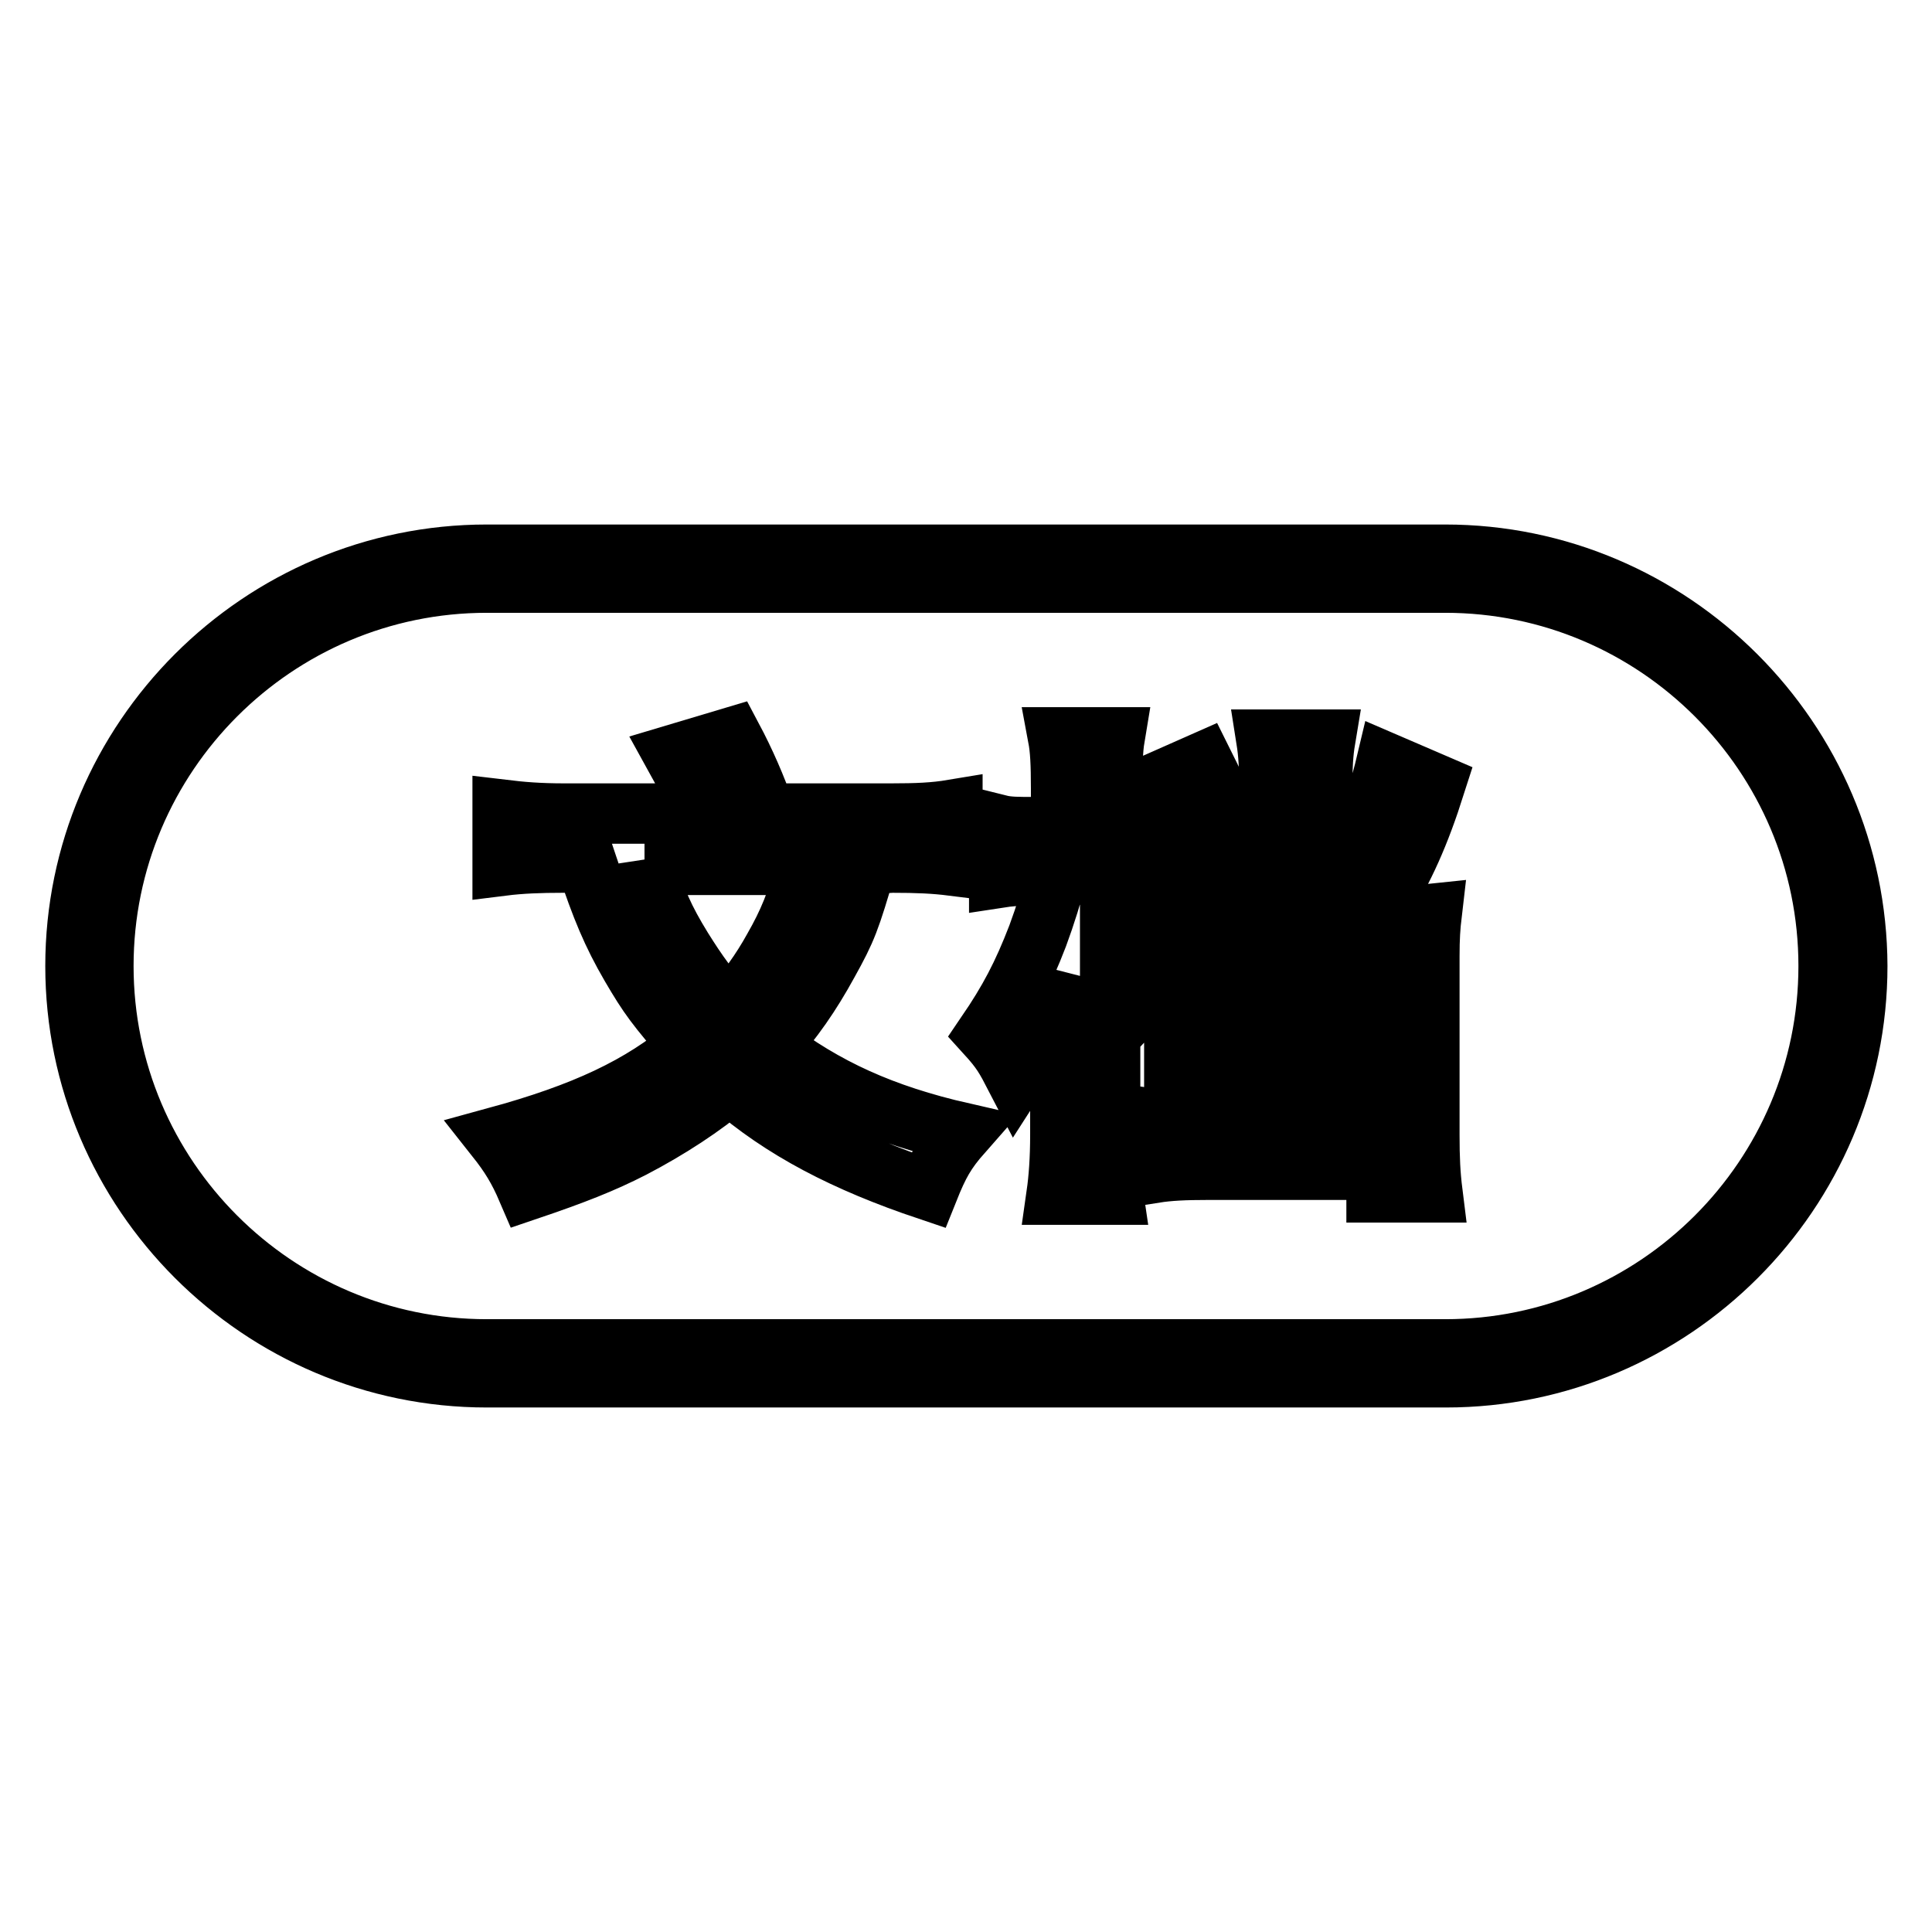
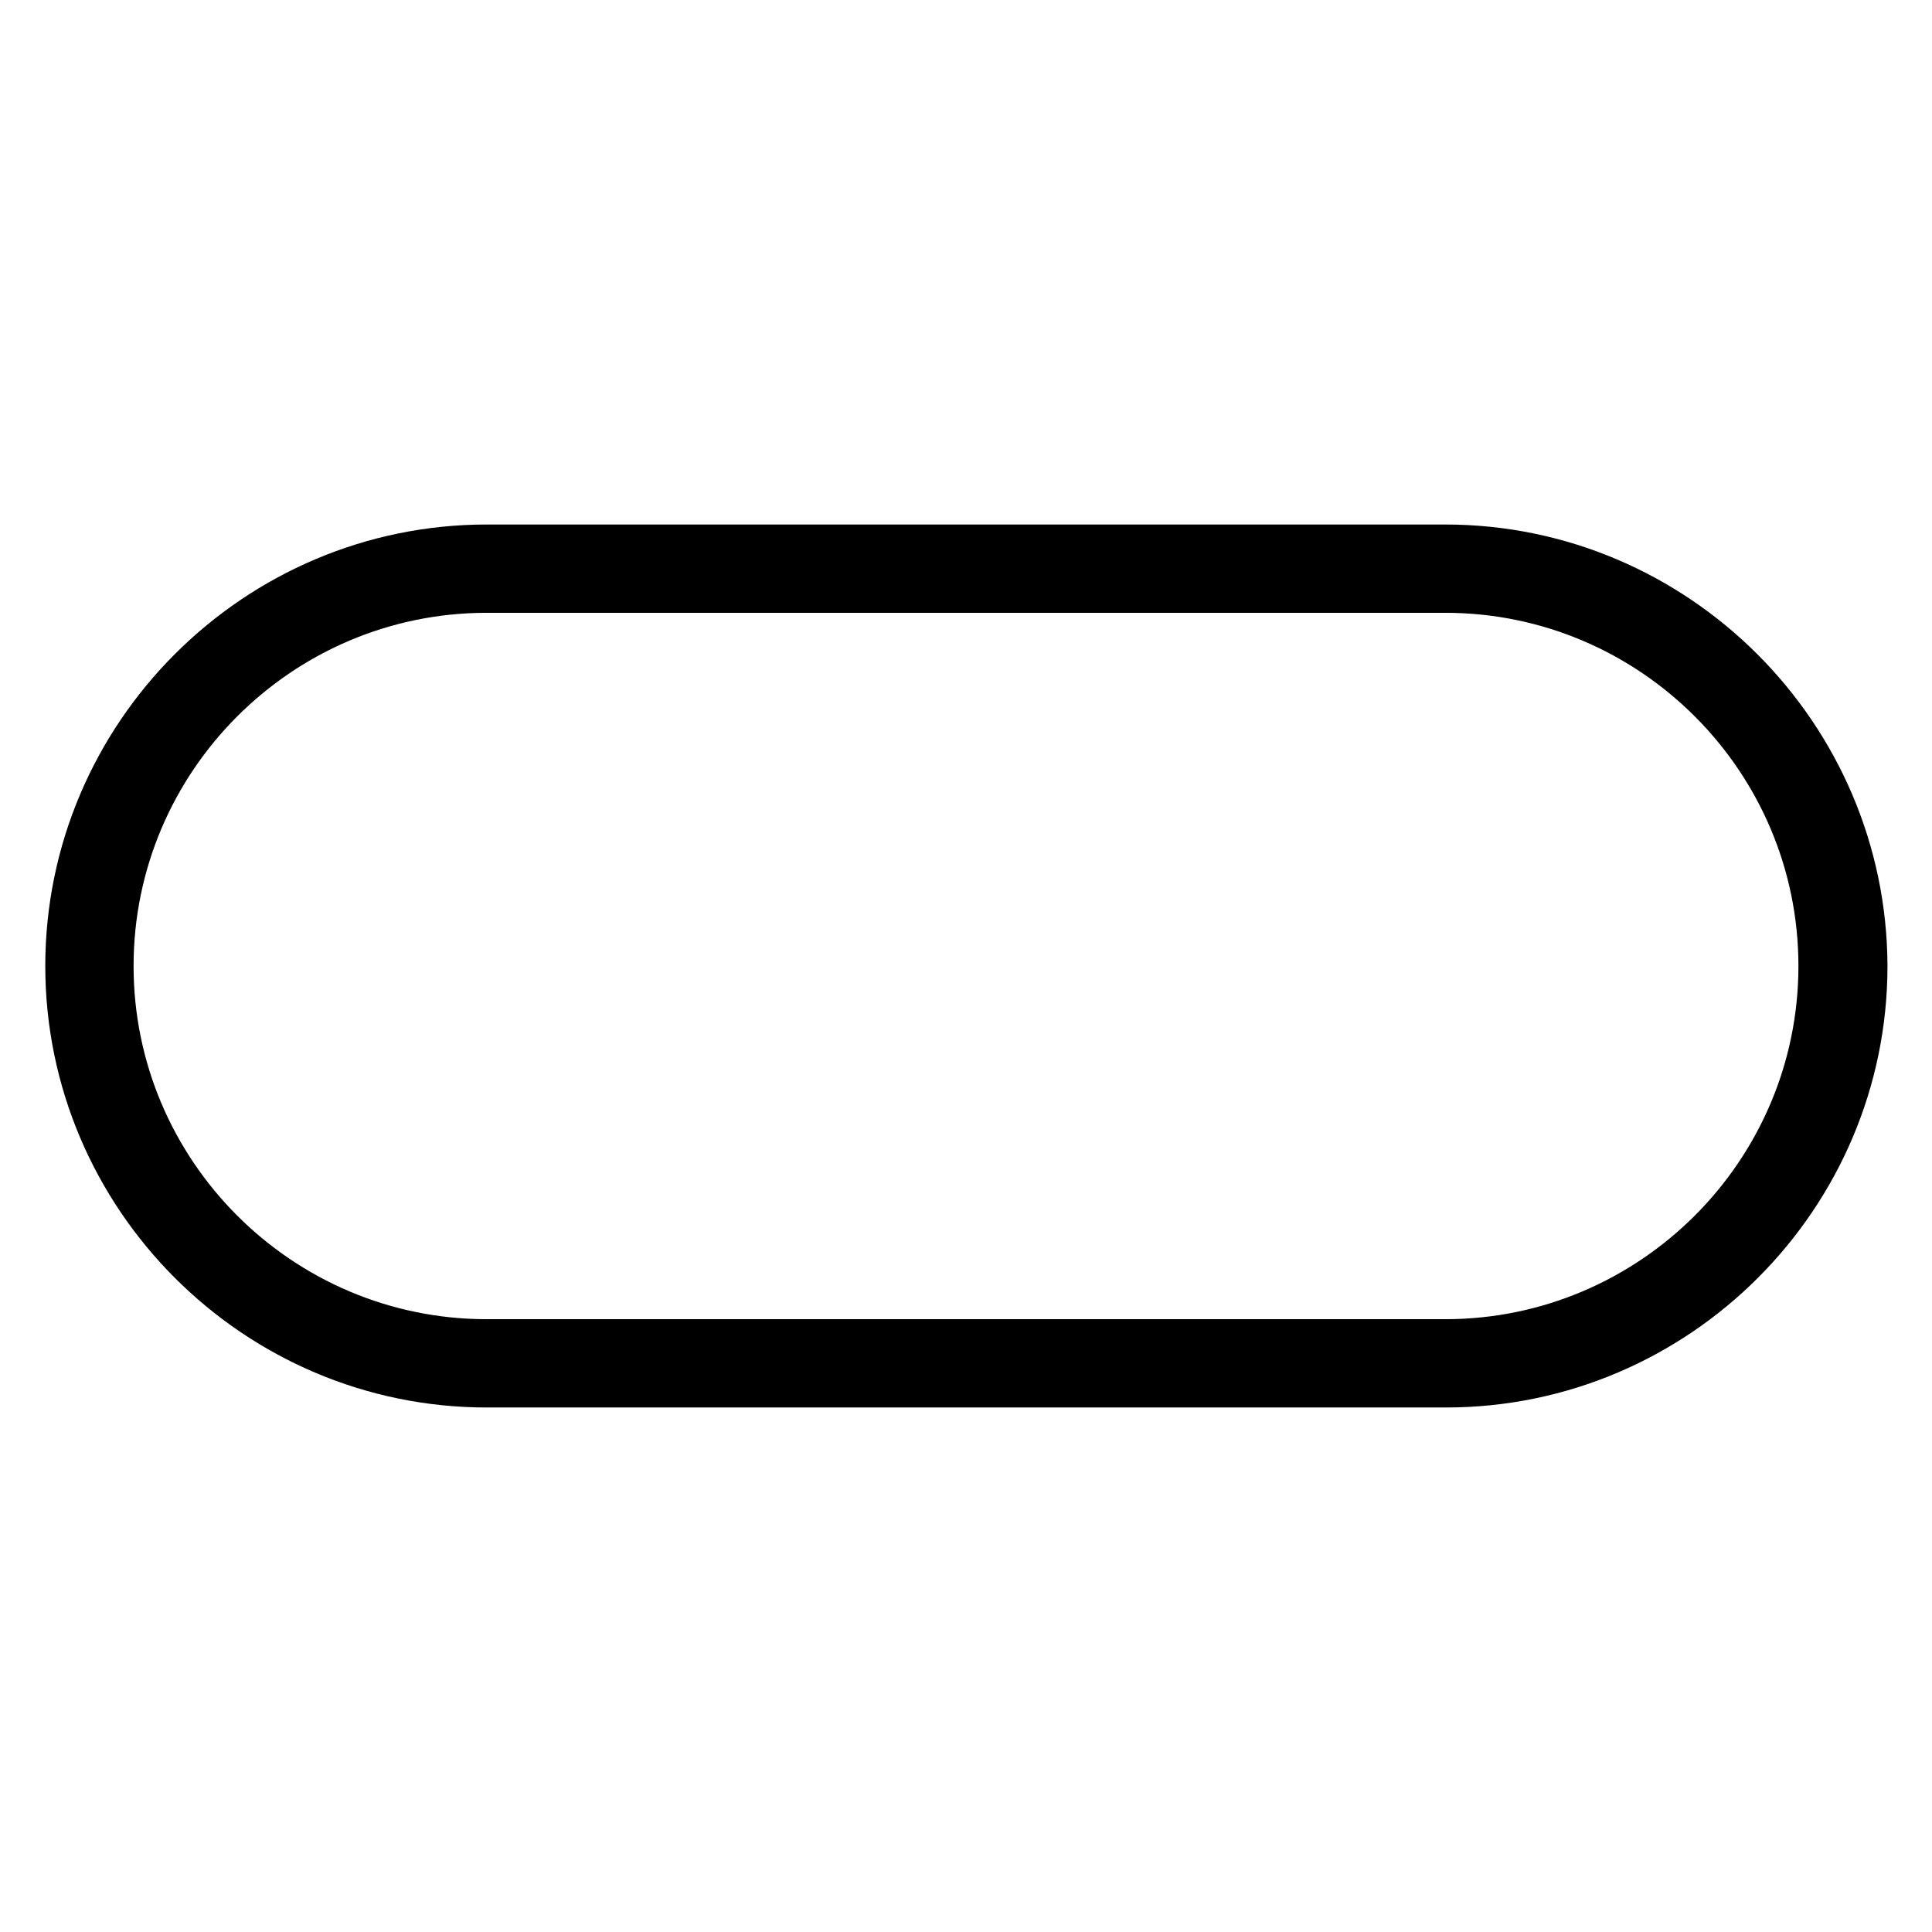
<svg xmlns="http://www.w3.org/2000/svg" version="1.1" x="0px" y="0px" viewBox="0 0 256 256" enable-background="new 0 0 256 256" xml:space="preserve">
  <g>
    <path stroke-width="8" fill-opacity="0" stroke="#000000" d="M191.5,77.2c28,0,50.8,22.8,50.8,50.8s-22.8,50.8-50.8,50.8H64.5c-28,0-50.8-22.8-50.8-50.8 s22.8-50.8,50.8-50.8H191.5 M191.5,73.5H64.5C34.5,73.5,10,98,10,128c0,30,24.5,54.5,54.5,54.5h127.1c30,0,54.5-24.5,54.5-54.5 C246,98,221.5,73.5,191.5,73.5L191.5,73.5z" />
-     <path stroke-width="8" fill-opacity="0" stroke="#000000" d="M114.8,114.5c-2.2,7.5-2.6,8.6-5.1,13.1c-2.3,4.2-4.6,7.5-7.7,11c7.3,5.6,15,9.1,25.5,11.5 c-2.2,2.5-3.1,4.1-4.5,7.6c-11-3.7-19.3-8-26.3-14.1c-3.5,3-8.1,6-12.9,8.5c-3.9,2-7.7,3.5-13.9,5.6c-1.2-2.8-2.3-4.6-4.2-7 c11.7-3.2,19.2-6.7,25.7-12.2c-4.5-5.2-5.4-6.4-7.8-10.5c-2.5-4.3-3.9-7.7-5.9-13.7h-3.1c-3.1,0-5.6,0.1-8,0.4v-7.4 c2.5,0.3,4.8,0.5,8.2,0.5h18.2c-1-2.7-2.2-5.1-3.7-7.8l7.7-2.3c1.7,3.2,3.2,6.6,4.4,10.1H118c3.5,0,5.8-0.1,8.2-0.5v7.4 c-2.4-0.3-4.6-0.4-8-0.4L114.8,114.5L114.8,114.5z M85.4,114.5c1.5,4.8,2.6,7.3,5,11.2c2,3.2,3.7,5.6,6.2,8.2 c2.3-2.5,4.3-5.3,5.9-8.2c2-3.5,3-6,4.5-11.1H85.4z M147.1,118.4c2.5,2.9,5.2,6.6,7.7,10.5l-4.5,4.8c-1.6-3.6-1.7-3.8-3.2-6.4v23 c0,3.5,0.1,6,0.4,8H140c0.3-2.1,0.5-4.7,0.5-8v-13.8c0.1-1.8,0.1-3.3,0.2-4.6c0-0.1,0.1-0.7,0.1-1.4c0-0.3,0-0.8,0.1-1.4 c-2.2,6.3-3.9,10-6.3,13.7c-1.4-2.7-1.9-3.6-3.9-5.8c3-4.4,4.8-7.8,6.8-13c1-2.7,2-5.9,2.5-8h-2.9c-2.4,0-3.4,0.1-4.7,0.3v-7 c1.2,0.3,2.4,0.3,4.9,0.3h3.3v-5.1c0-3.3-0.1-5.2-0.4-6.8h7.5c-0.3,1.8-0.3,3.7-0.3,6.7v5.2h2c1.9,0,3.8-0.1,4.6-0.3v7 c-1.3-0.3-1.3-0.3-4.4-0.3h-2.1V118.4L147.1,118.4z M184.3,121.4c2.3,0,3.5-0.1,5.4-0.3c-0.2,1.7-0.3,3.2-0.3,5.6v23.7 c0,3.1,0.1,5.2,0.4,7.6h-7.4v-3h-22.3c-3.1,0-5.2,0.1-7.1,0.4v-7.1c2,0.3,3.9,0.3,6.8,0.3h22.6v-7.5h-20.5c-3,0-4.6,0.1-6.3,0.3 v-6.8c2.1,0.2,4.1,0.3,7,0.3h19.8v-7.1H161c-3.1,0-4.6,0.1-6.5,0.3v-6.9c1.9,0.3,3.5,0.3,6.7,0.3h7v-17c0-2.9-0.1-4.6-0.4-6.5h7.8 c-0.3,1.8-0.4,3.5-0.4,6.5v17L184.3,121.4L184.3,121.4z M159.3,119.3c-1.6-6.2-3.3-10.4-6-15.6l6.1-2.7c2.7,5.4,3.7,8,6.3,15.7 L159.3,119.3z M190.2,103.9c-2.2,6.9-4.1,11-7.1,16l-5.8-3.4c3.2-5.2,5-9.5,6.4-15.4L190.2,103.9z" />
  </g>
</svg>